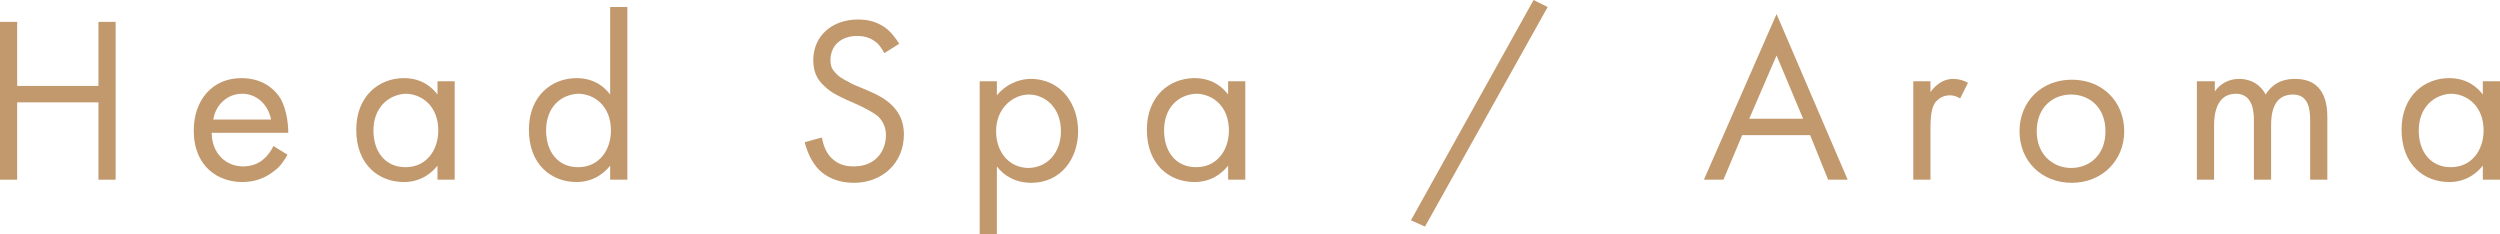
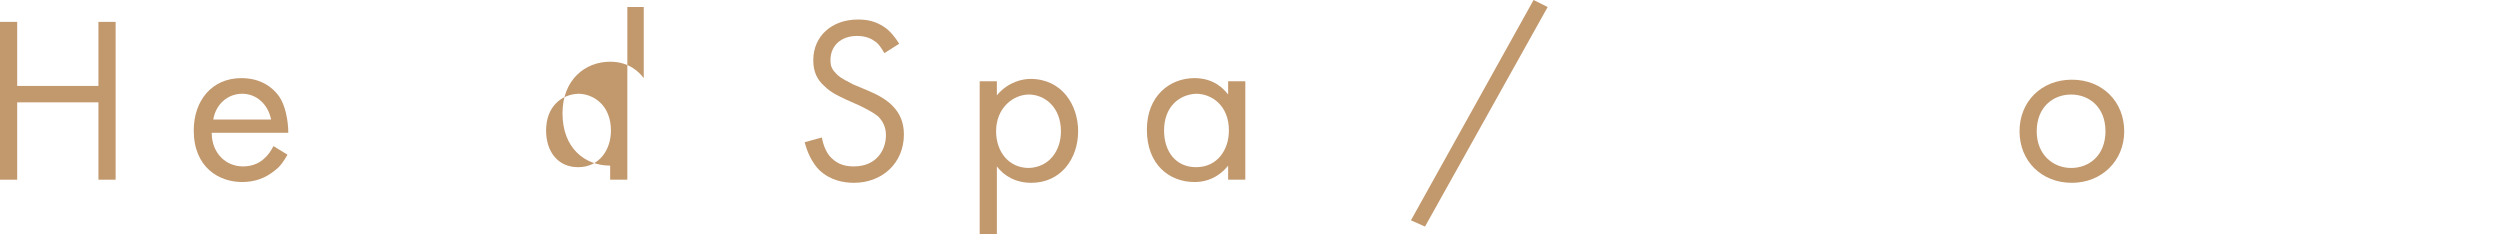
<svg xmlns="http://www.w3.org/2000/svg" version="1.1" id="レイヤー_1" x="0px" y="0px" viewBox="0 0 320 30" style="enable-background:new 0 0 320 30;" xml:space="preserve">
  <style type="text/css">
	.st0{fill:#C2986D;}
</style>
  <g>
    <path class="st0" d="M2.2,11h10.4V2.8h2.2V23h-2.2v-9.9H2.2V23H0V2.8h2.2V11z" />
    <path class="st0" d="M36.8,19.8c-0.4,0.7-0.9,1.5-1.6,2c-1.2,1-2.6,1.5-4.2,1.5c-3,0-6.2-1.9-6.2-6.6c0-3.8,2.3-6.7,6.1-6.7   c2.5,0,4,1.2,4.8,2.3c0.8,1.1,1.2,3.1,1.2,4.7h-9.8c0,2.6,1.8,4.3,4,4.3c1,0,1.9-0.3,2.6-0.9c0.6-0.5,1-1.1,1.3-1.7L36.8,19.8z    M34.7,15.3c-0.4-2-1.9-3.3-3.7-3.3c-1.9,0-3.4,1.4-3.7,3.3H34.7z" />
-     <path class="st0" d="M56,10.4h2.2V23H56v-1.8c-0.7,0.9-2.1,2.1-4.3,2.1c-3.2,0-6.1-2.2-6.1-6.7c0-4.3,2.9-6.6,6.1-6.6   c2.4,0,3.7,1.3,4.3,2.1V10.4z M47.8,16.7c0,2.7,1.5,4.7,4.1,4.7c2.7,0,4.2-2.2,4.2-4.7c0-3.2-2.2-4.7-4.2-4.7   C49.8,12.1,47.8,13.7,47.8,16.7z" />
-     <path class="st0" d="M78.1,0.9h2.2V23h-2.2v-1.8c-0.7,0.9-2.1,2.1-4.3,2.1c-3.2,0-6.1-2.2-6.1-6.7c0-4.3,2.9-6.6,6.1-6.6   c2.4,0,3.7,1.3,4.3,2.1V0.9z M69.9,16.7c0,2.7,1.5,4.7,4.1,4.7c2.7,0,4.2-2.2,4.2-4.7c0-3.2-2.2-4.7-4.2-4.7   C71.8,12.1,69.9,13.7,69.9,16.7z" />
+     <path class="st0" d="M78.1,0.9h2.2V23h-2.2v-1.8c-3.2,0-6.1-2.2-6.1-6.7c0-4.3,2.9-6.6,6.1-6.6   c2.4,0,3.7,1.3,4.3,2.1V0.9z M69.9,16.7c0,2.7,1.5,4.7,4.1,4.7c2.7,0,4.2-2.2,4.2-4.7c0-3.2-2.2-4.7-4.2-4.7   C71.8,12.1,69.9,13.7,69.9,16.7z" />
    <path class="st0" d="M113.2,6.8c-0.3-0.5-0.7-1.2-1.2-1.5c-0.4-0.3-1.1-0.7-2.3-0.7c-2,0-3.4,1.2-3.4,3.1c0,0.8,0.2,1.2,0.8,1.8   c0.6,0.6,1.4,0.9,2.1,1.3l1.9,0.8c1.2,0.5,2.3,1.1,3.1,1.9c1,1,1.5,2.2,1.5,3.7c0,3.7-2.8,6.2-6.4,6.2c-1.3,0-3-0.3-4.4-1.6   c-1-1-1.6-2.4-1.9-3.6l2.2-0.6c0.2,1.1,0.6,2,1.2,2.6c0.9,0.9,1.9,1.1,2.9,1.1c2.8,0,4.1-2,4.1-4c0-0.9-0.3-1.7-1-2.4   c-0.6-0.5-1.4-0.9-2.4-1.4l-1.8-0.8c-0.8-0.4-1.8-0.8-2.7-1.7c-0.9-0.8-1.4-1.8-1.4-3.3c0-3.1,2.4-5.2,5.7-5.2   c1.2,0,2.2,0.2,3.3,0.9c0.8,0.5,1.5,1.4,2,2.2L113.2,6.8z" />
    <path class="st0" d="M127.6,30h-2.2V10.4h2.2v1.8c1.5-1.8,3.4-2.1,4.3-2.1c4,0,6.1,3.3,6.1,6.7c0,3.5-2.2,6.6-6,6.6   c-2,0-3.5-0.9-4.4-2.1V30z M135.8,16.8c0-3.1-2.1-4.7-4.1-4.7s-4.2,1.7-4.2,4.7c0,2.6,1.6,4.7,4.2,4.7   C134.3,21.4,135.8,19.3,135.8,16.8z" />
    <path class="st0" d="M157.2,10.4h2.2V23h-2.2v-1.8c-0.7,0.9-2.1,2.1-4.3,2.1c-3.2,0-6.1-2.2-6.1-6.7c0-4.3,2.9-6.6,6.1-6.6   c2.4,0,3.7,1.3,4.3,2.1V10.4z M149,16.7c0,2.7,1.5,4.7,4.1,4.7c2.7,0,4.2-2.2,4.2-4.7c0-3.2-2.2-4.7-4.2-4.7   C150.9,12.1,149,13.7,149,16.7z" />
    <path class="st0" d="M196.3,0l1.8,0.9L182.4,29l-1.8-0.8L196.3,0z" />
-     <path class="st0" d="M231.7,17.3H223l-2.4,5.7h-2.5l9.3-21.2l9.1,21.2H234L231.7,17.3z M230.8,15.2l-3.4-8.1l-3.5,8.1H230.8z" />
-     <path class="st0" d="M244.9,10.4h2.2v1.4c0.2-0.3,1.2-1.7,2.9-1.7c0.7,0,1.4,0.2,1.9,0.5l-1,2c-0.5-0.3-0.9-0.4-1.3-0.4   c-0.9,0-1.4,0.4-1.8,0.8c-0.4,0.5-0.7,1.3-0.7,3.4V23h-2.2V10.4z" />
    <path class="st0" d="M258.5,16.8c0-3.8,2.8-6.6,6.7-6.6c3.9,0,6.7,2.8,6.7,6.6c0,3.8-2.9,6.6-6.7,6.6   C261.3,23.4,258.5,20.6,258.5,16.8z M260.7,16.8c0,3.1,2.2,4.7,4.4,4.7c2.3,0,4.4-1.6,4.4-4.7c0-3.1-2.1-4.7-4.4-4.7   C262.8,12.1,260.7,13.7,260.7,16.8z" />
-     <path class="st0" d="M281.3,10.4h2.2v1.3c0.7-1,1.8-1.6,3.1-1.6c2.3,0,3.2,1.6,3.4,2c1.2-1.9,2.9-2,3.8-2c3.7,0,4.1,3.1,4.1,4.9v8   h-2.2v-7.6c0-1.4-0.2-3.3-2.2-3.3c-2.5,0-2.8,2.4-2.8,3.9v7h-2.2v-7.5c0-0.9,0-3.5-2.3-3.5c-2.5,0-2.8,2.6-2.8,4.1V23h-2.2V10.4z" />
-     <path class="st0" d="M317.8,10.4h2.2V23h-2.2v-1.8c-0.7,0.9-2.1,2.1-4.3,2.1c-3.2,0-6.1-2.2-6.1-6.7c0-4.3,2.9-6.6,6.1-6.6   c2.4,0,3.7,1.3,4.3,2.1V10.4z M309.6,16.7c0,2.7,1.5,4.7,4.1,4.7c2.7,0,4.2-2.2,4.2-4.7c0-3.2-2.2-4.7-4.2-4.7   C311.6,12.1,309.6,13.7,309.6,16.7z" />
  </g>
</svg>